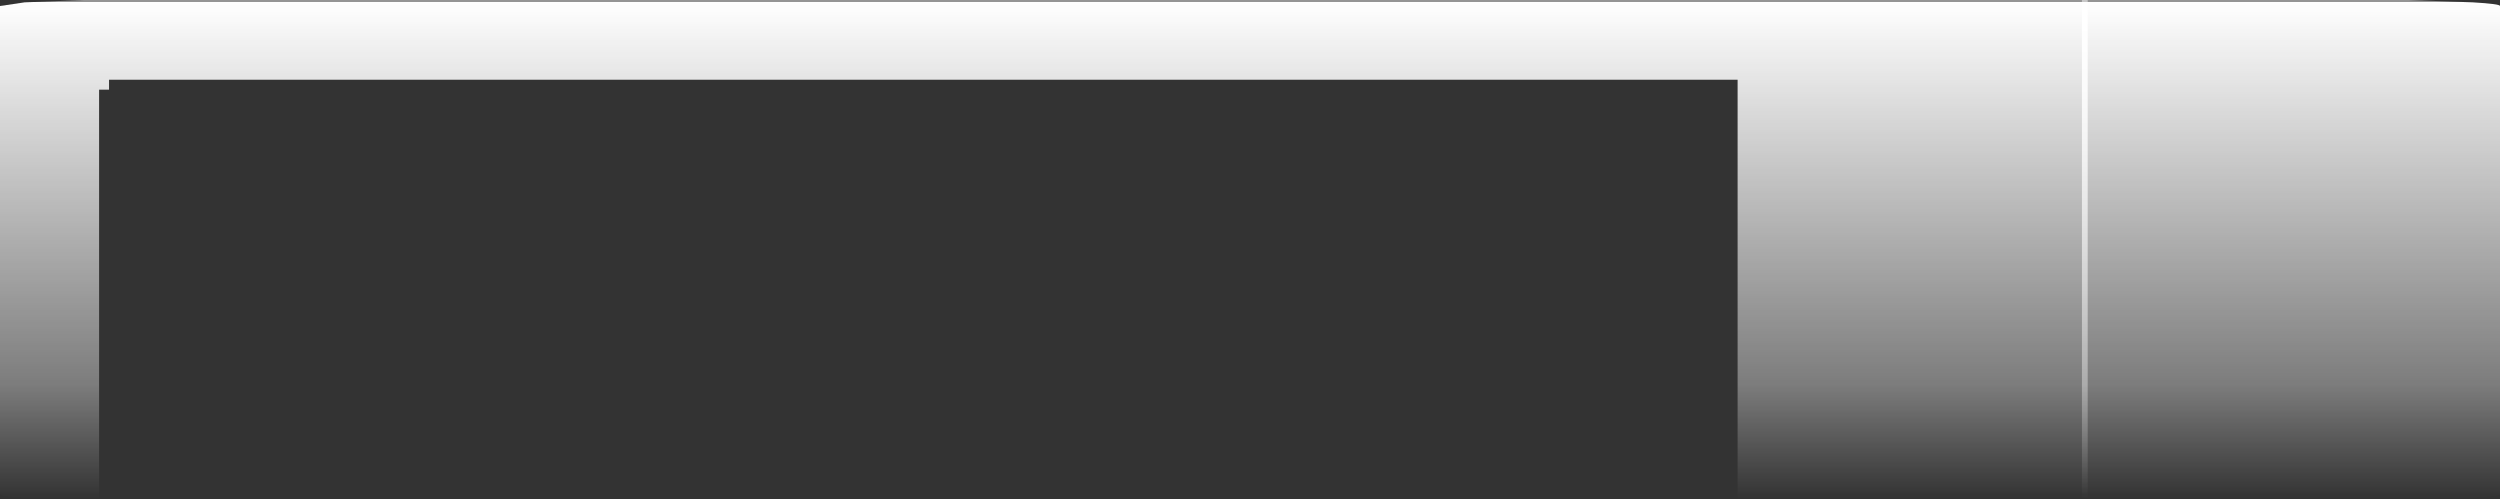
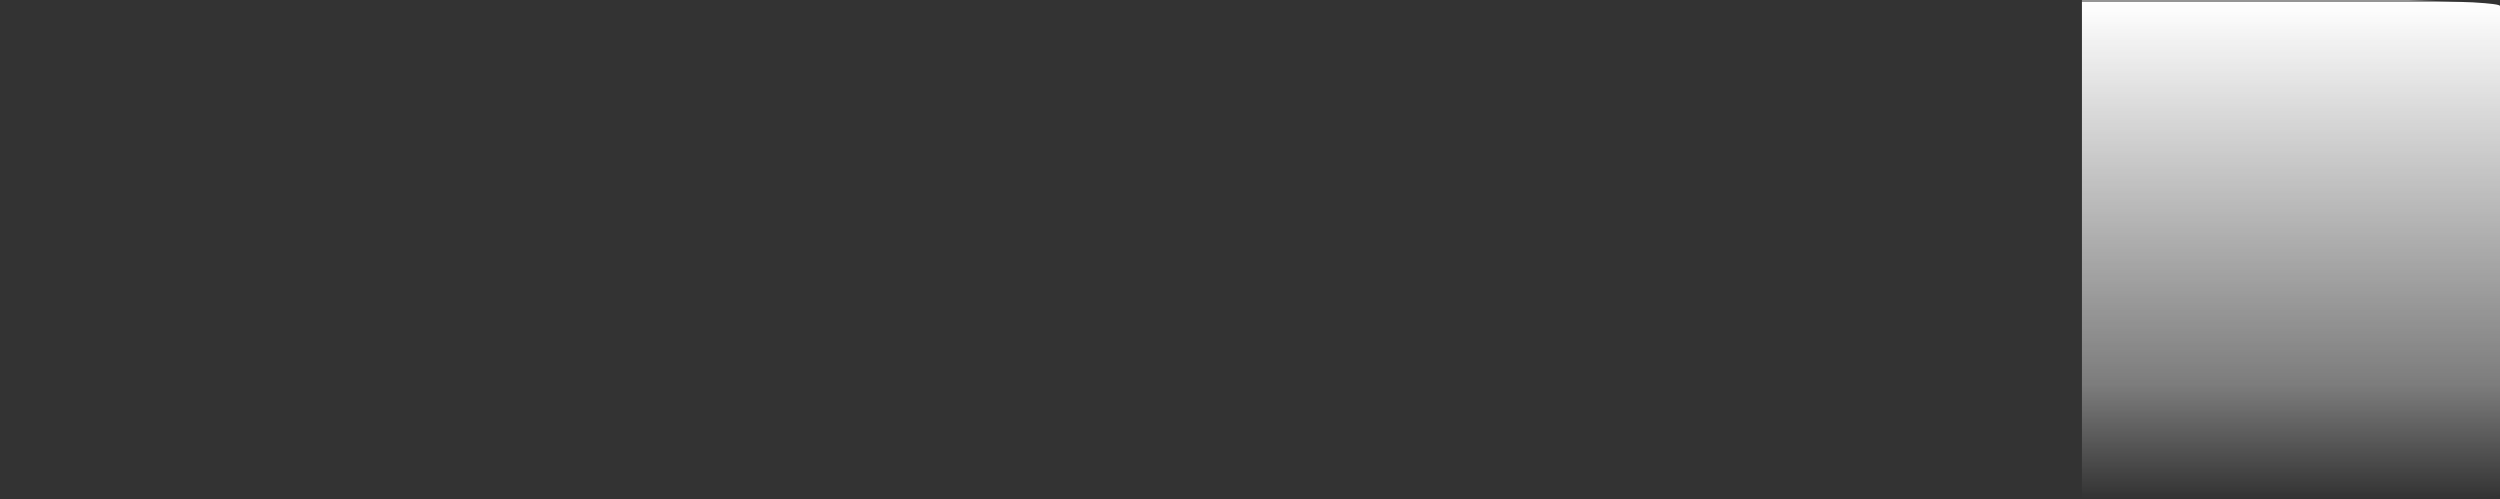
<svg xmlns="http://www.w3.org/2000/svg" height="95.5px" width="478.1px">
  <rect width="100%" height="100%" fill="#333333" stroke="none" />
  <g transform="matrix(1.0, 0.0, 0.0, 1.0, 235.5, 47.75)">
-     <path d="M163.75 47.75 L96.8 47.75 96.8 -32.5 -214.65 -32.5 -214.65 -30.6 -216.55 -30.6 -216.55 47.75 -219.5 47.75 -230.8 47.45 Q-235.5 47.15 -235.5 46.7 L-235.5 -46.6 -230.8 -47.3 -219.5 -47.75 163.75 -47.75 163.75 47.75" fill="url(#gradient0)" fill-rule="evenodd" stroke="none" />
    <path d="M224.85 -47.75 L237.4 -47.3 Q242.6 -47.0 242.6 -46.6 L242.6 46.7 Q242.6 47.15 237.4 47.45 L224.85 47.75 162.65 47.75 162.65 -47.75 224.85 -47.75" fill="url(#gradient1)" fill-rule="evenodd" stroke="none" />
  </g>
  <defs>
    <linearGradient gradientTransform="matrix(0.0, 0.058, -0.01, 0.0, 0.05, 0.1)" gradientUnits="userSpaceOnUse" id="gradient0" spreadMethod="pad" x1="-819.2" x2="819.2">
      <stop offset="0.0" stop-color="#ffffff" stop-opacity="0.482" />
      <stop offset="0.0" stop-color="#ffffff" />
      <stop offset="0.769" stop-color="#ffffff" stop-opacity="0.361" />
      <stop offset="1.0" stop-color="#ffffff" stop-opacity="0.0" />
    </linearGradient>
    <linearGradient gradientTransform="matrix(0.0, 0.058, -0.011, 0.0, -19.75, 0.1)" gradientUnits="userSpaceOnUse" id="gradient1" spreadMethod="pad" x1="-819.2" x2="819.2">
      <stop offset="0.0" stop-color="#ffffff" stop-opacity="0.482" />
      <stop offset="0.0" stop-color="#ffffff" />
      <stop offset="0.769" stop-color="#ffffff" stop-opacity="0.361" />
      <stop offset="1.0" stop-color="#ffffff" stop-opacity="0.0" />
    </linearGradient>
  </defs>
</svg>